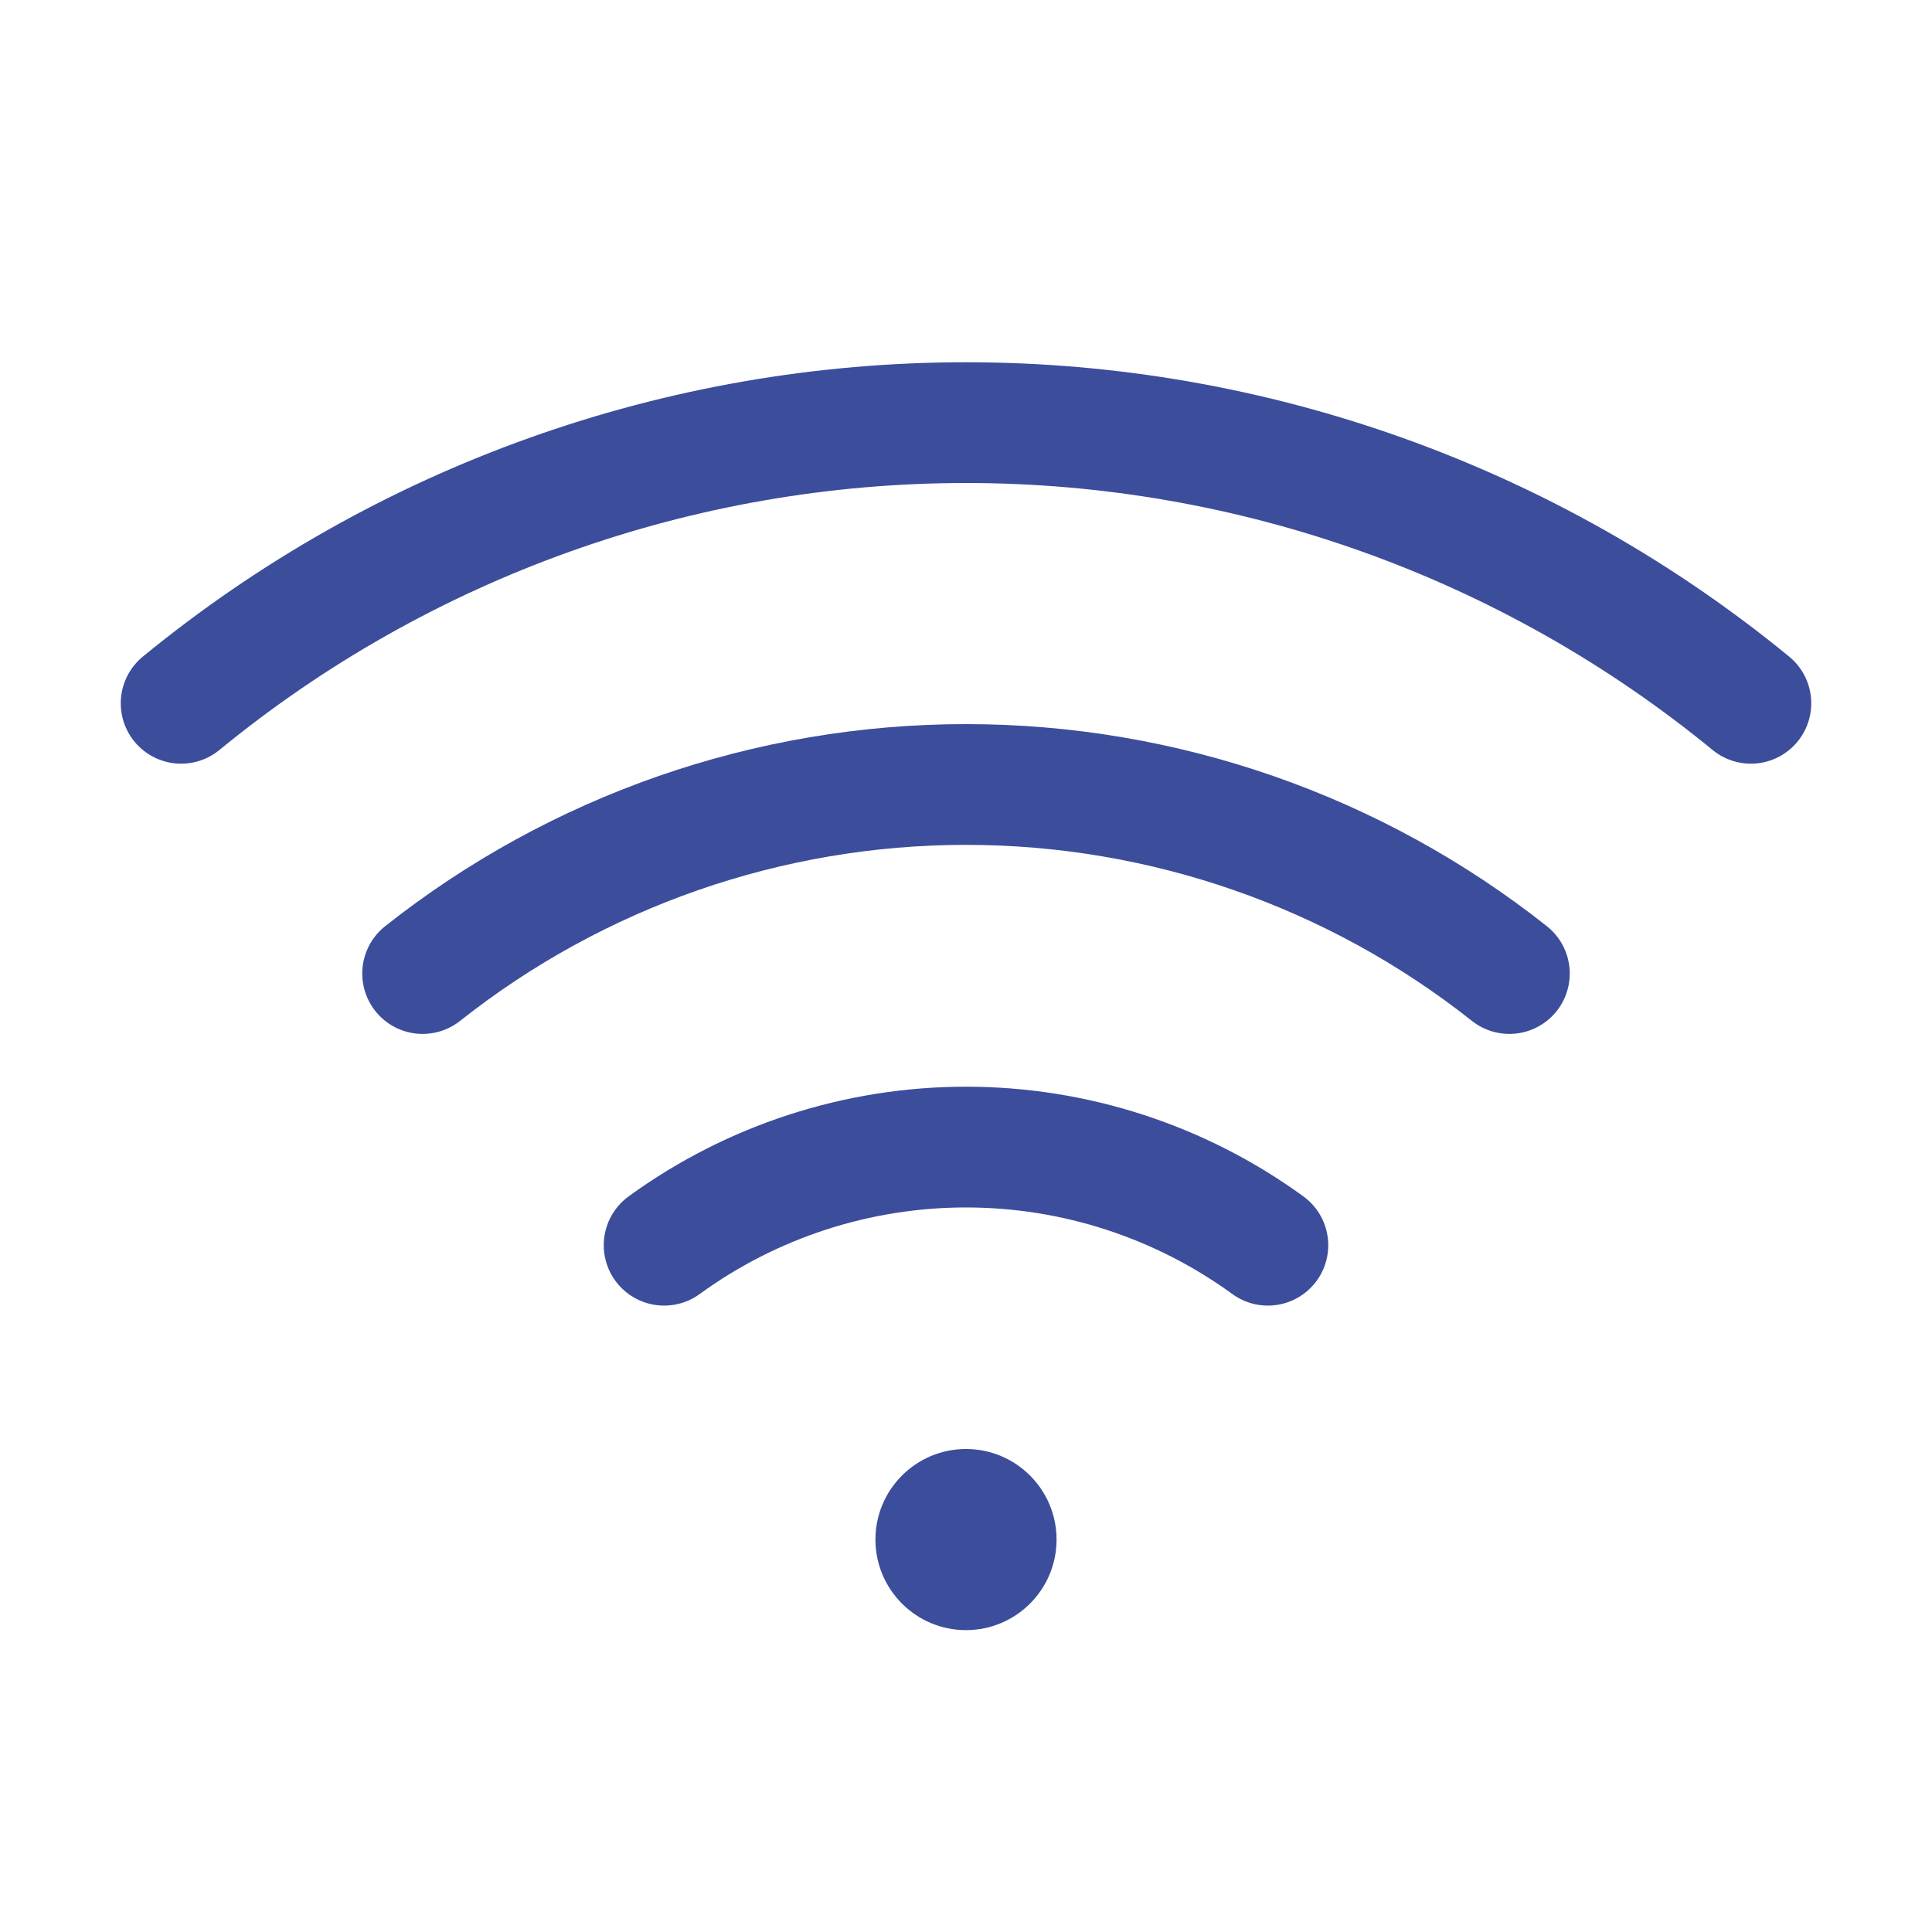
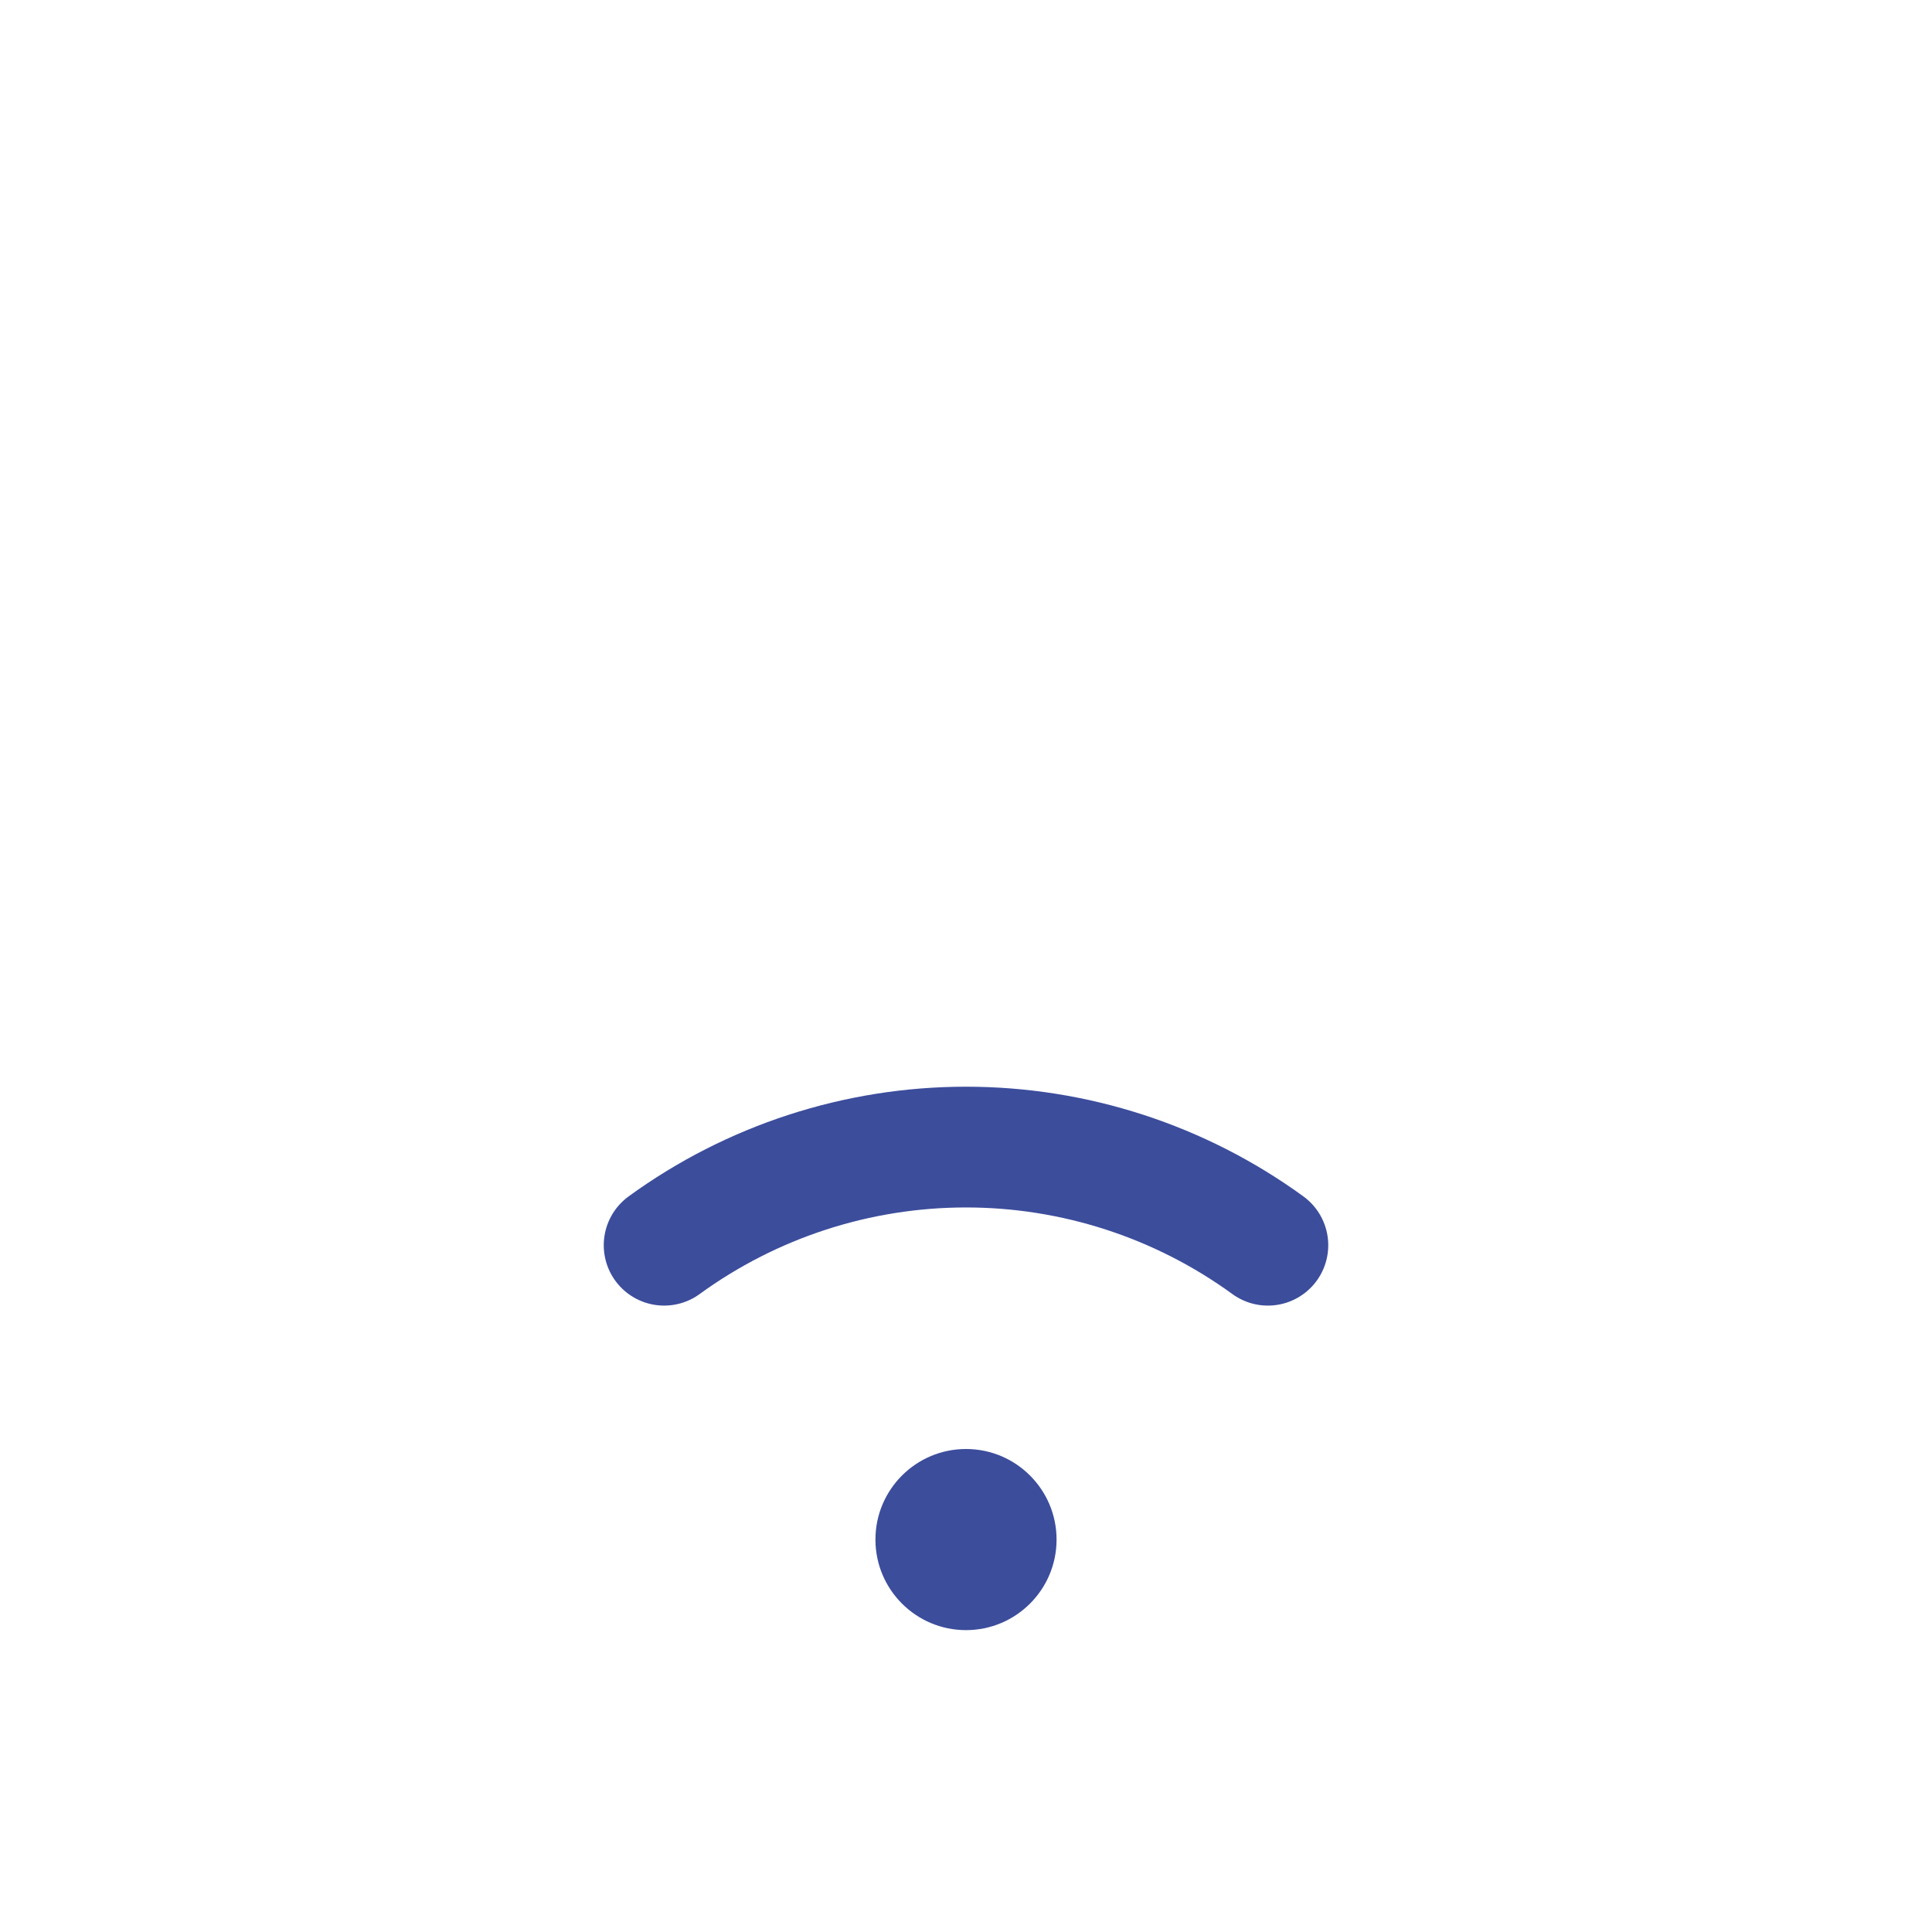
<svg xmlns="http://www.w3.org/2000/svg" width="40" height="40" viewBox="0 0 40 40" fill="none">
  <g clip-path="url(#clip0_1_560)">
    <path d="M20 33.75C21.035 33.75 21.875 32.91 21.875 31.875C21.875 30.84 21.035 30 20 30C18.965 30 18.125 30.84 18.125 31.875C18.125 32.91 18.965 33.75 20 33.75Z" fill="#3C4D9C" />
-     <path d="M36.25 14.561C31.668 10.803 25.926 8.75 20 8.75C14.074 8.75 8.332 10.803 3.75 14.561" stroke="#3C4D9C" stroke-width="2.5" stroke-linecap="round" stroke-linejoin="round" />
-     <path d="M31.25 20.156C28.048 17.621 24.084 16.242 20 16.242C15.916 16.242 11.952 17.621 8.75 20.156" stroke="#3C4D9C" stroke-width="2.5" stroke-linecap="round" stroke-linejoin="round" />
    <path d="M26.25 25.781C24.434 24.46 22.246 23.749 20 23.749C17.754 23.749 15.566 24.46 13.75 25.781" stroke="#3C4D9C" stroke-width="2.5" stroke-linecap="round" stroke-linejoin="round" />
  </g>
  <defs>
    <clipPath id="clip0_1_560">
      <rect width="40" height="40" fill="white" />
    </clipPath>
  </defs>
</svg>